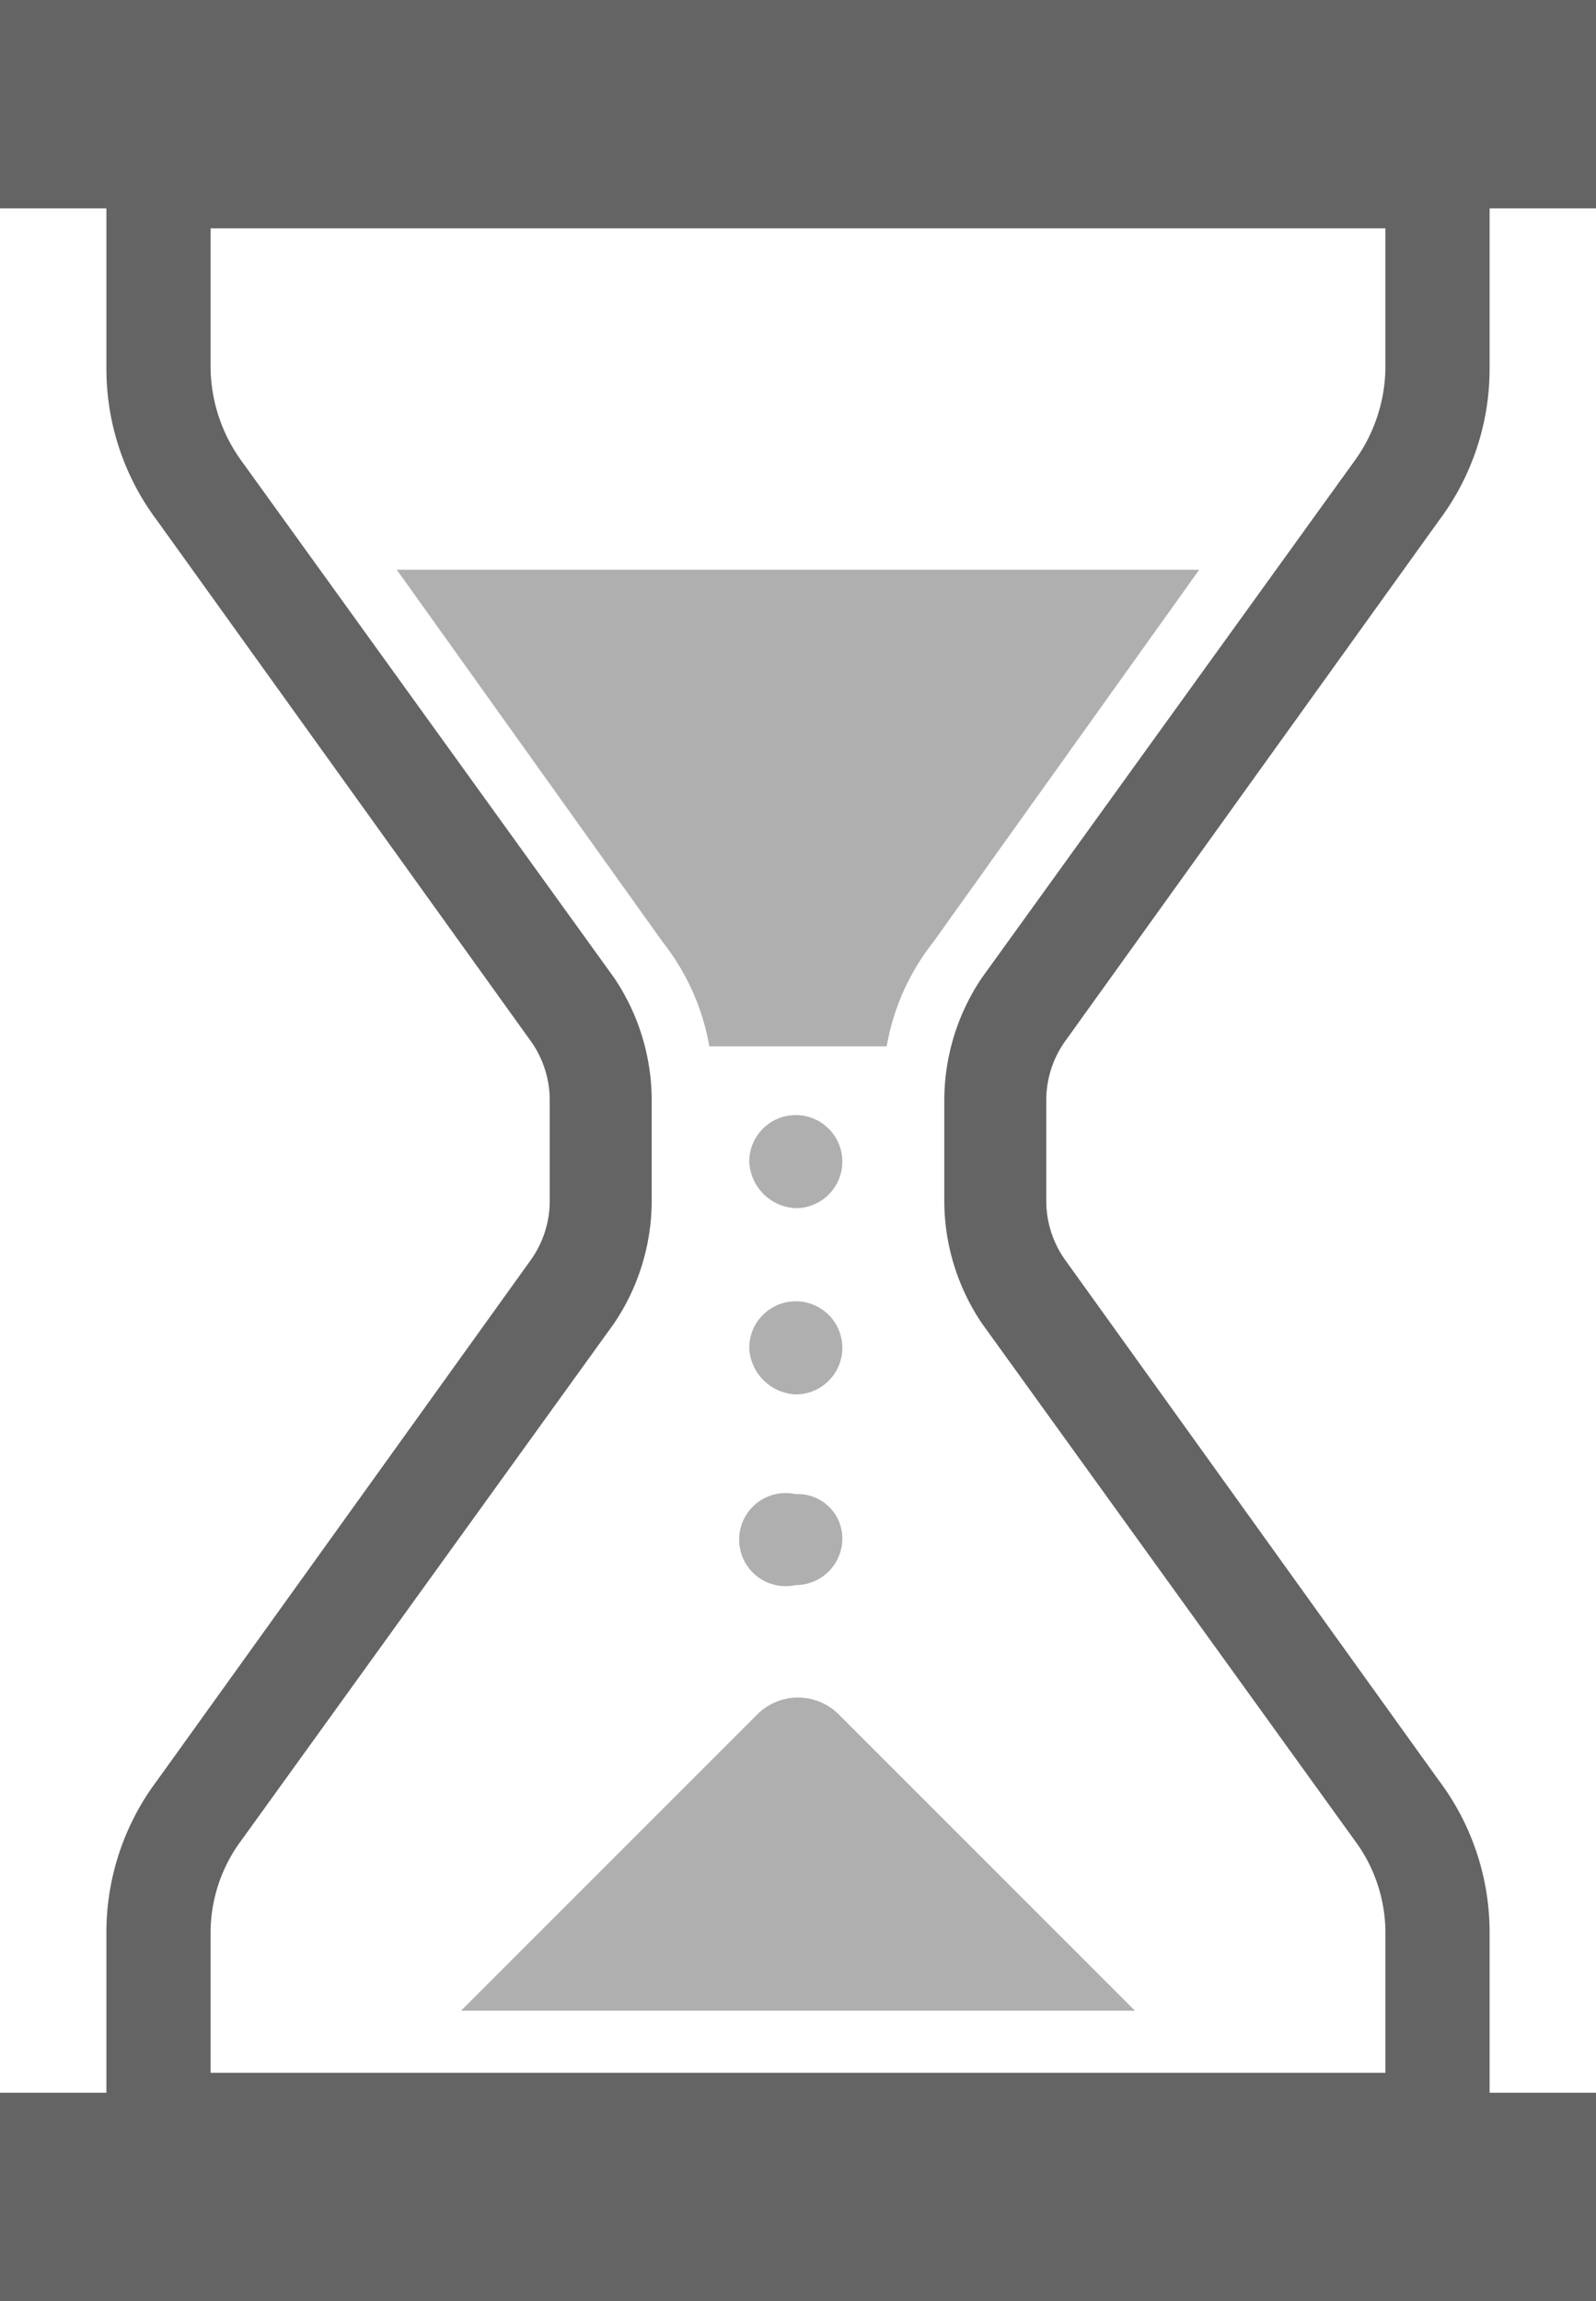
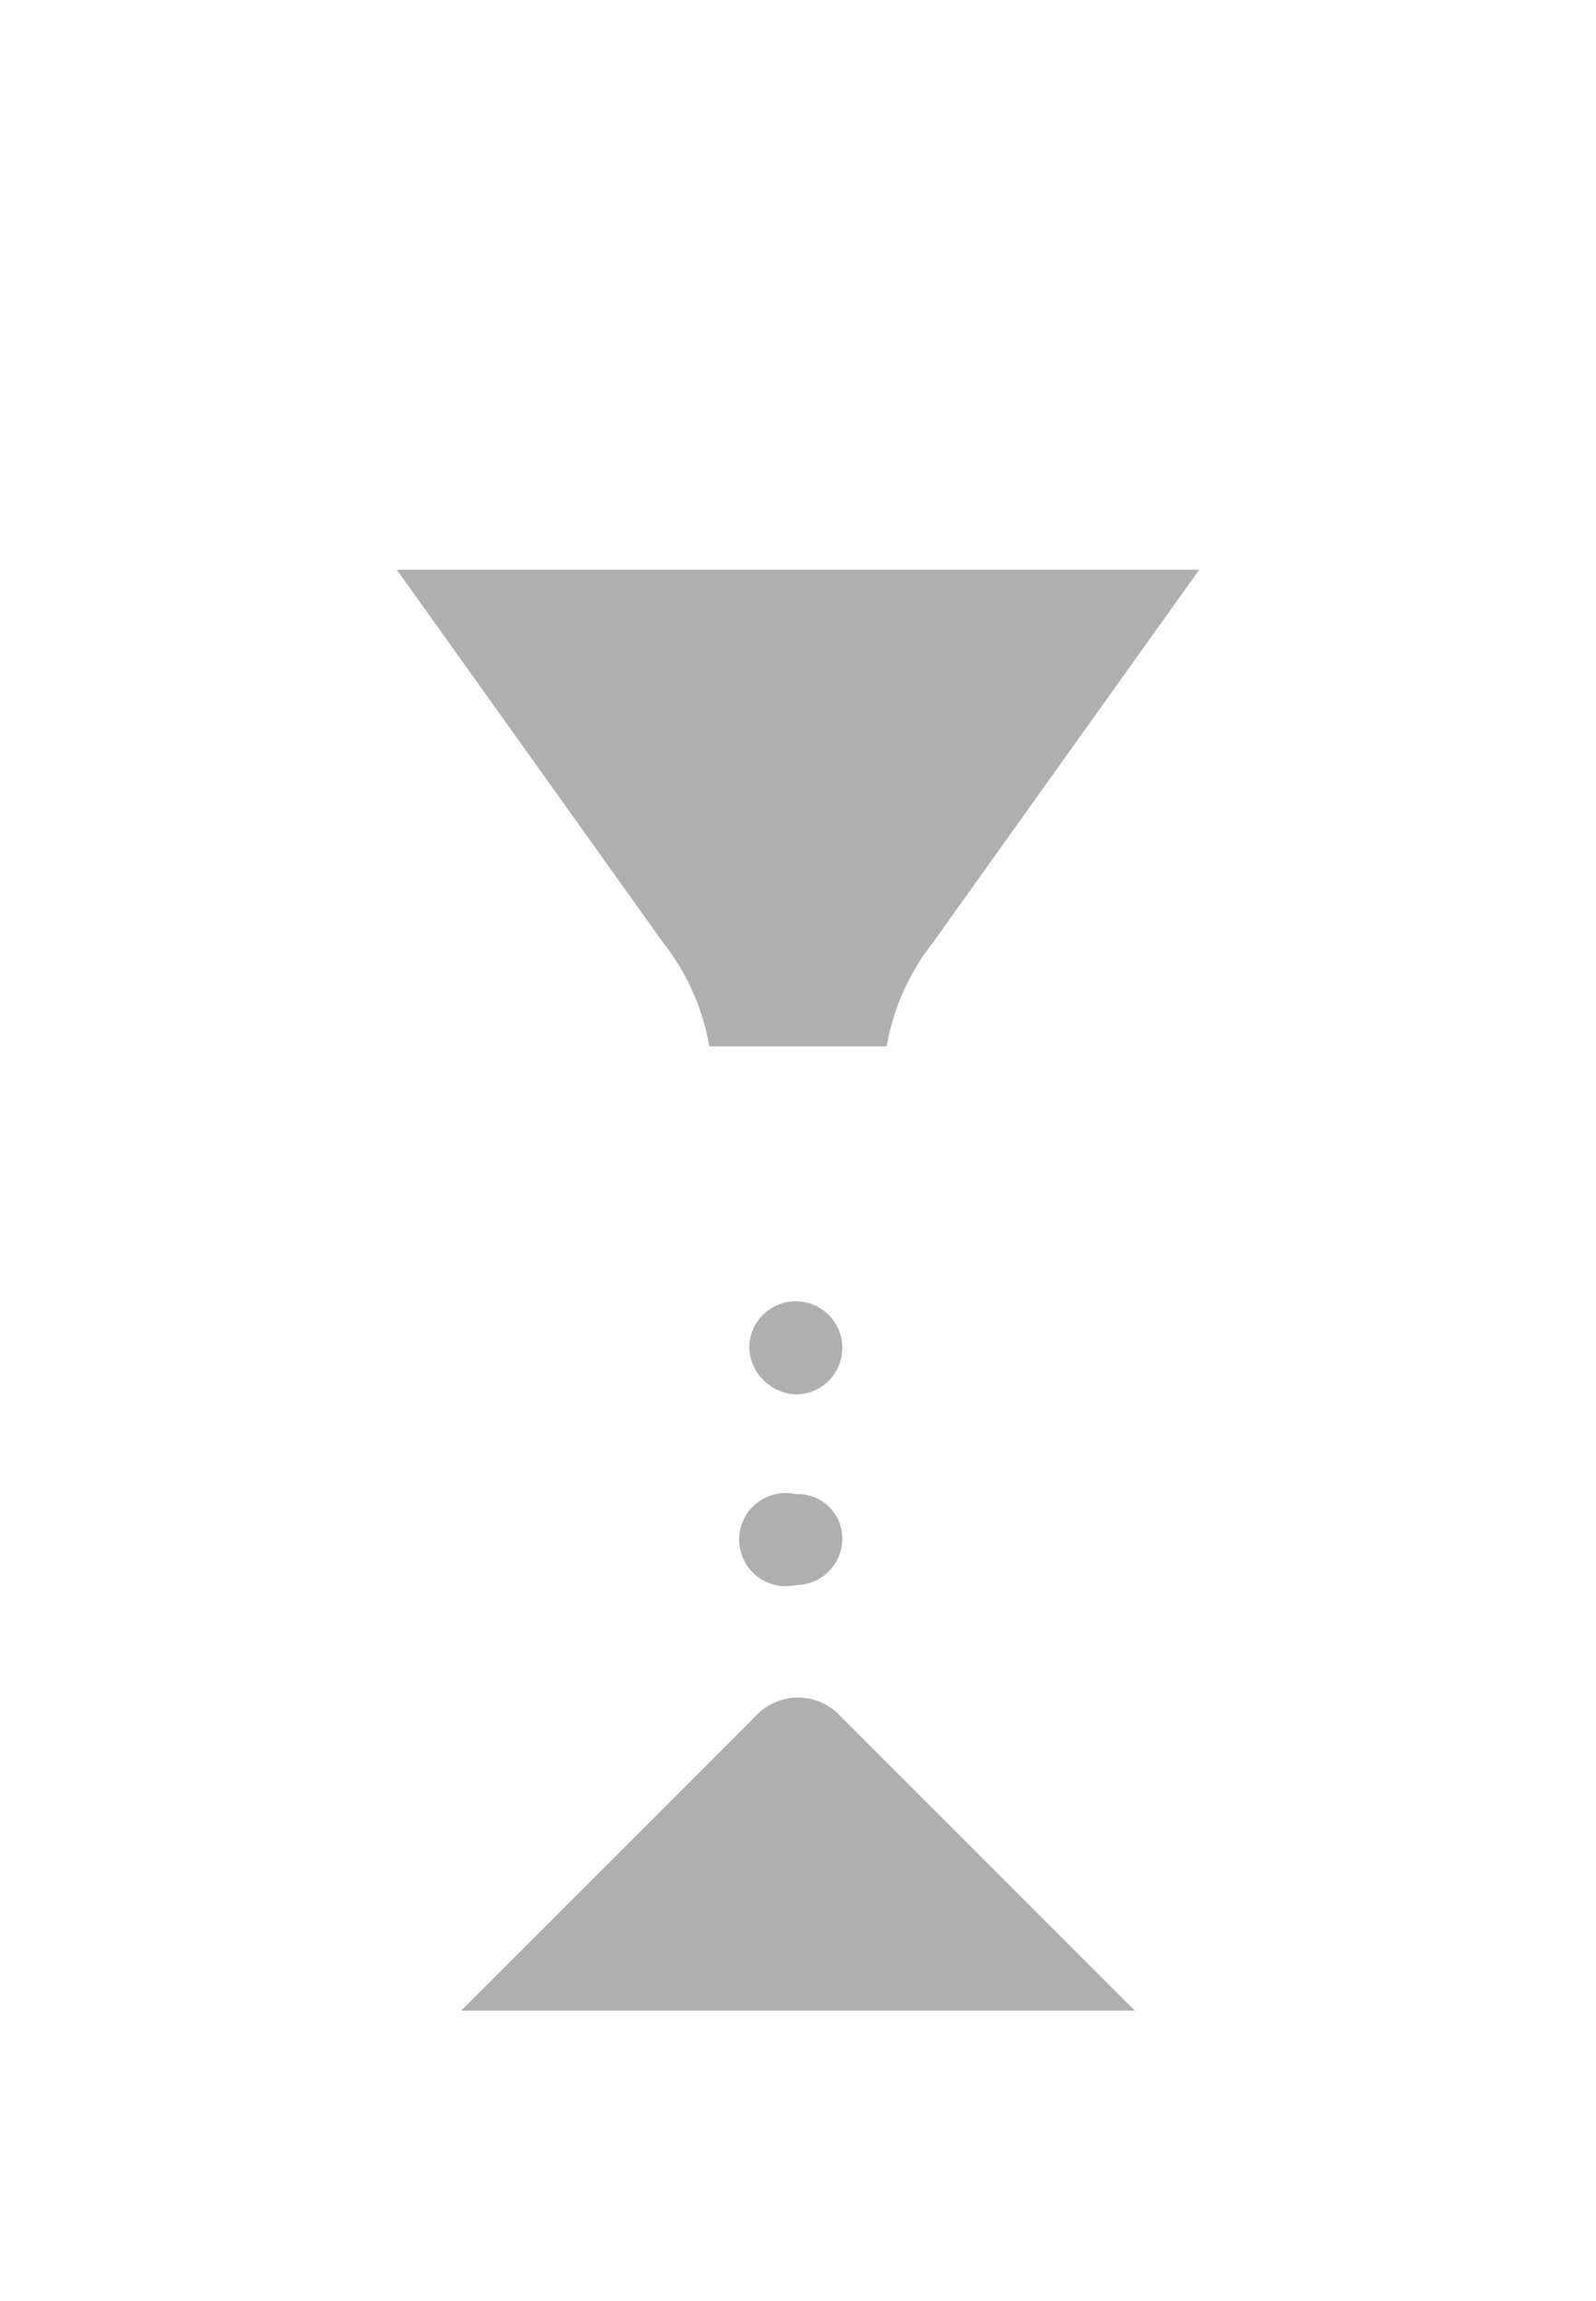
<svg xmlns="http://www.w3.org/2000/svg" viewBox="0 0 72 103.8">
  <defs>
    <style>.cls-1{fill:#646464;}.cls-2{fill:#afafaf;}</style>
  </defs>
  <g id="レイヤー_2" data-name="レイヤー 2">
    <g id="_1" data-name="1">
-       <path class="cls-1" d="M48.1,46.9,64.9,23.5a11.4,11.4,0,0,0,2.3-6.9V9.4H72V0H0V9.4H4.8v7.2a11.4,11.4,0,0,0,2.3,6.9L23.9,46.9a4.6,4.6,0,0,1,.9,2.7v4.6a4.6,4.6,0,0,1-.9,2.7L7.1,80.3a11.4,11.4,0,0,0-2.3,6.8v7.3H0v9.4H72V94.4H67.2V87.1a11.4,11.4,0,0,0-2.3-6.8L48.1,56.9a4.6,4.6,0,0,1-.9-2.7V49.6A4.6,4.6,0,0,1,48.1,46.9ZM62.5,93.5H9.5V87.1A7,7,0,0,1,10.9,83L27.7,59.7a9.9,9.9,0,0,0,1.7-5.5V49.6a9.9,9.9,0,0,0-1.7-5.5L10.9,20.8a7.3,7.3,0,0,1-1.4-4.2V10.3h53v6.3a7.3,7.3,0,0,1-1.4,4.2L44.3,44.1a9.9,9.9,0,0,0-1.7,5.5v4.6a9.9,9.9,0,0,0,1.7,5.5L61.1,83a7,7,0,0,1,1.4,4.1Z" />
      <path class="cls-2" d="M32,47.2h8a10.5,10.5,0,0,1,2.1-4.7l12-16.8H17.9l12,16.8A10.5,10.5,0,0,1,32,47.2Z" />
      <path class="cls-2" d="M34.1,77.4,20.8,90.7H51.2L37.9,77.4A2.6,2.6,0,0,0,34.1,77.4Z" />
-       <path class="cls-2" d="M35.9,50.3a2.1,2.1,0,0,0-2.1,2.1,2.2,2.2,0,0,0,2.1,2.1A2.1,2.1,0,0,0,38,52.4,2.1,2.1,0,0,0,35.9,50.3Z" />
      <path class="cls-2" d="M35.9,58.7a2.1,2.1,0,0,0-2.1,2.1,2.2,2.2,0,0,0,2.1,2.1A2.1,2.1,0,0,0,38,60.8,2.1,2.1,0,0,0,35.9,58.7Z" />
      <path class="cls-2" d="M35.9,67.4a2.1,2.1,0,1,0,0,4.1A2.1,2.1,0,0,0,38,69.4,2,2,0,0,0,35.9,67.4Z" />
    </g>
  </g>
</svg>